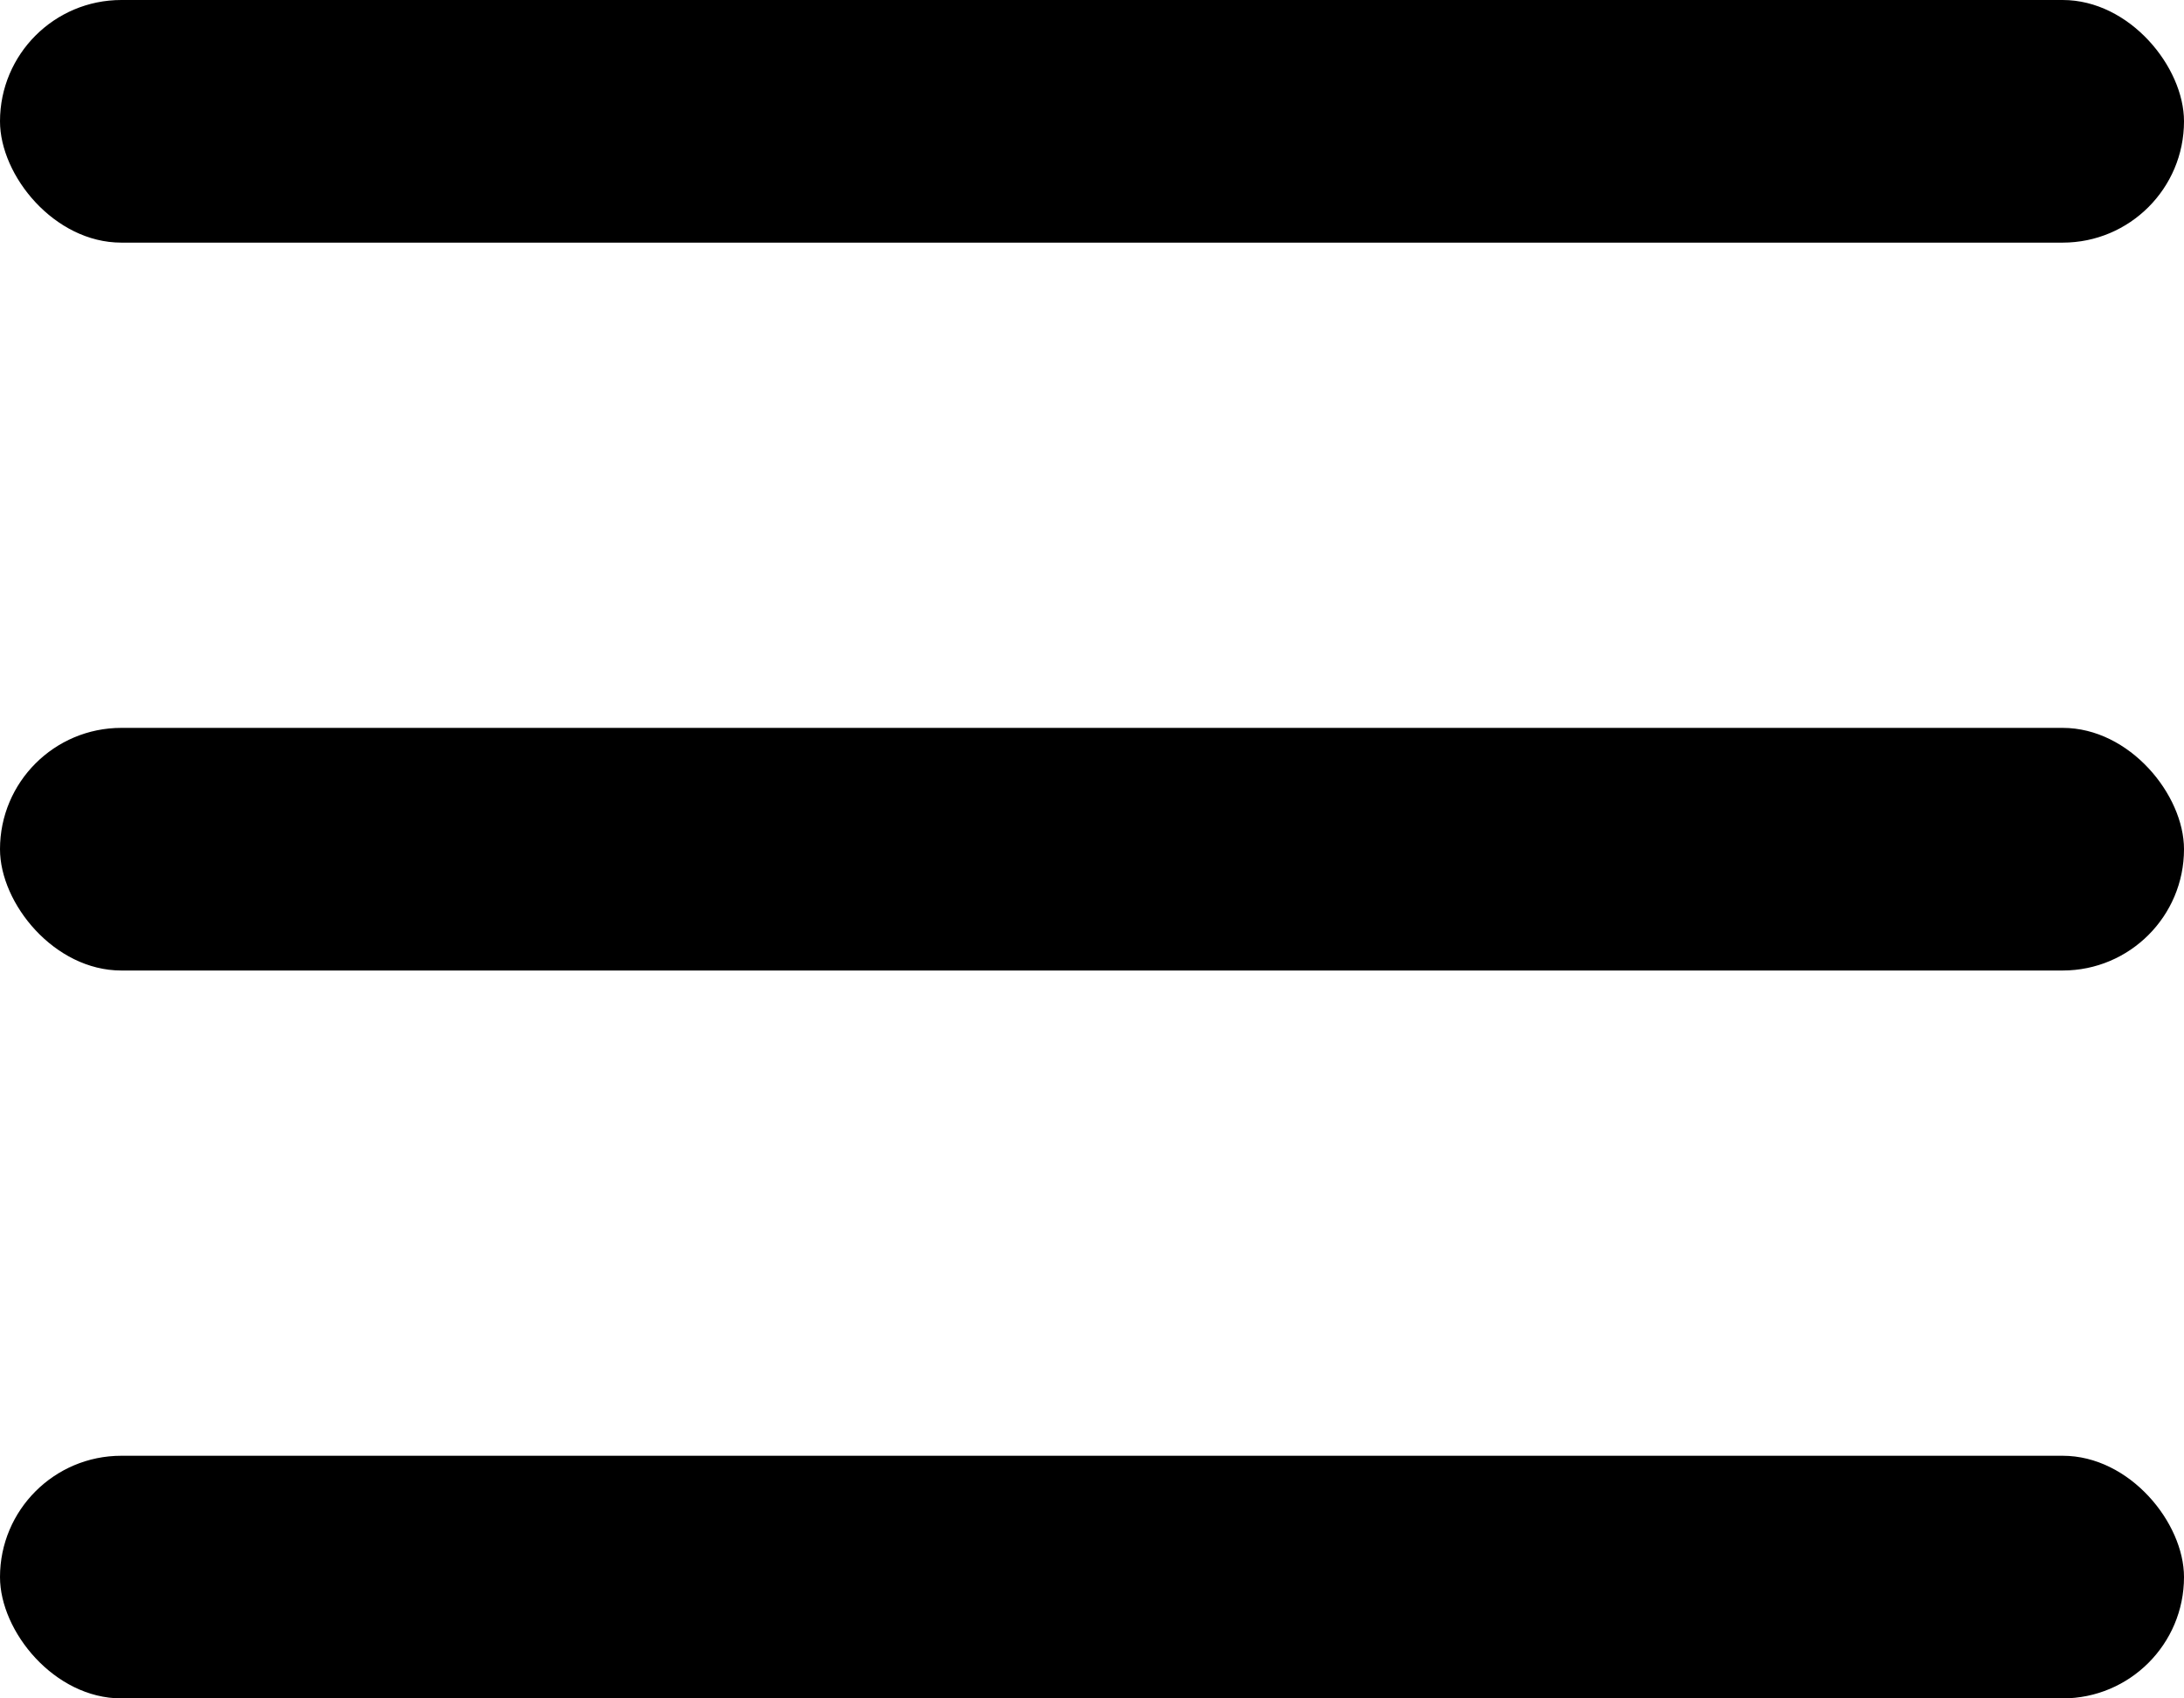
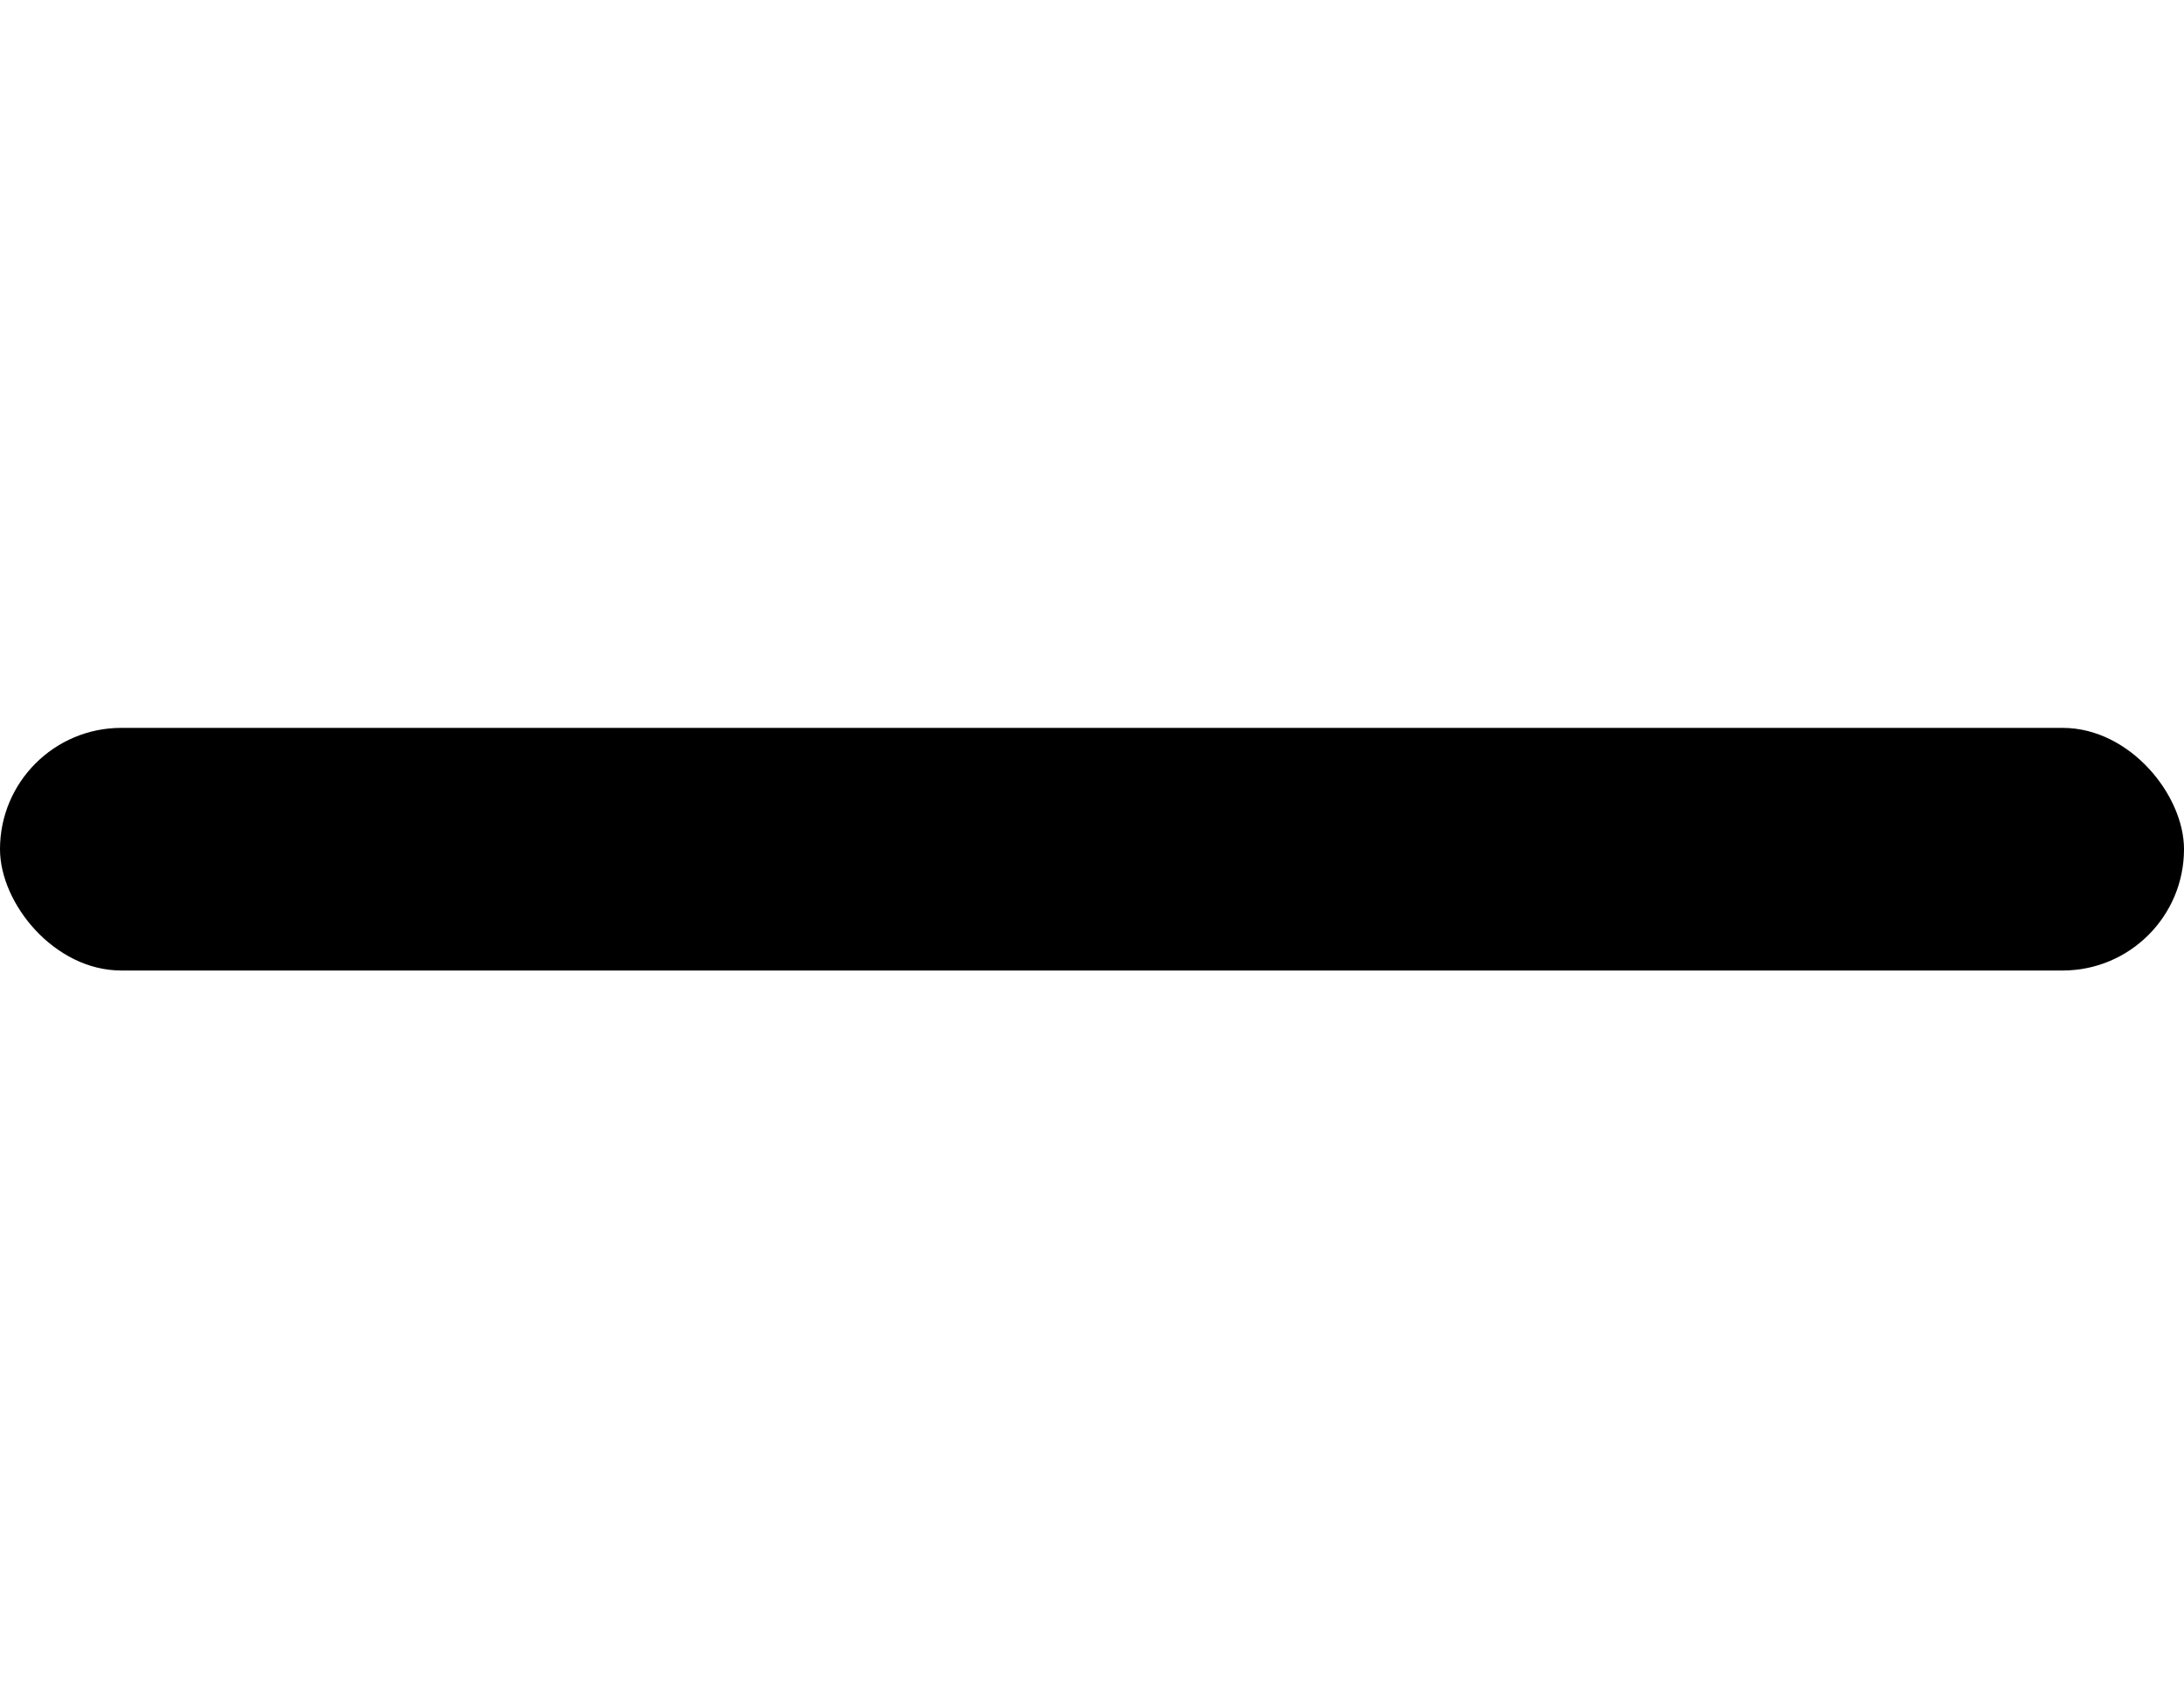
<svg xmlns="http://www.w3.org/2000/svg" width="18px" height="14px" viewBox="0 0 18 14" version="1.1">
  <title>8262195A-70CC-448B-B741-709B4EFE6337</title>
  <g id="RICHELET-APP" stroke="none" stroke-width="1" fill="none" fill-rule="evenodd">
    <g id="RICHELET_MOBILE" transform="translate(-24, -76)" fill="#000000">
      <g id="Menu-burger" transform="translate(24, 76)">
-         <rect id="Rectangle" x="0" y="0" width="18" height="2" rx="1" />
        <rect id="Rectangle-Copy-2" x="0" y="6" width="18" height="2" rx="1" />
-         <rect id="Rectangle-Copy-3" x="0" y="12" width="18" height="2" rx="1" />
      </g>
    </g>
  </g>
</svg>